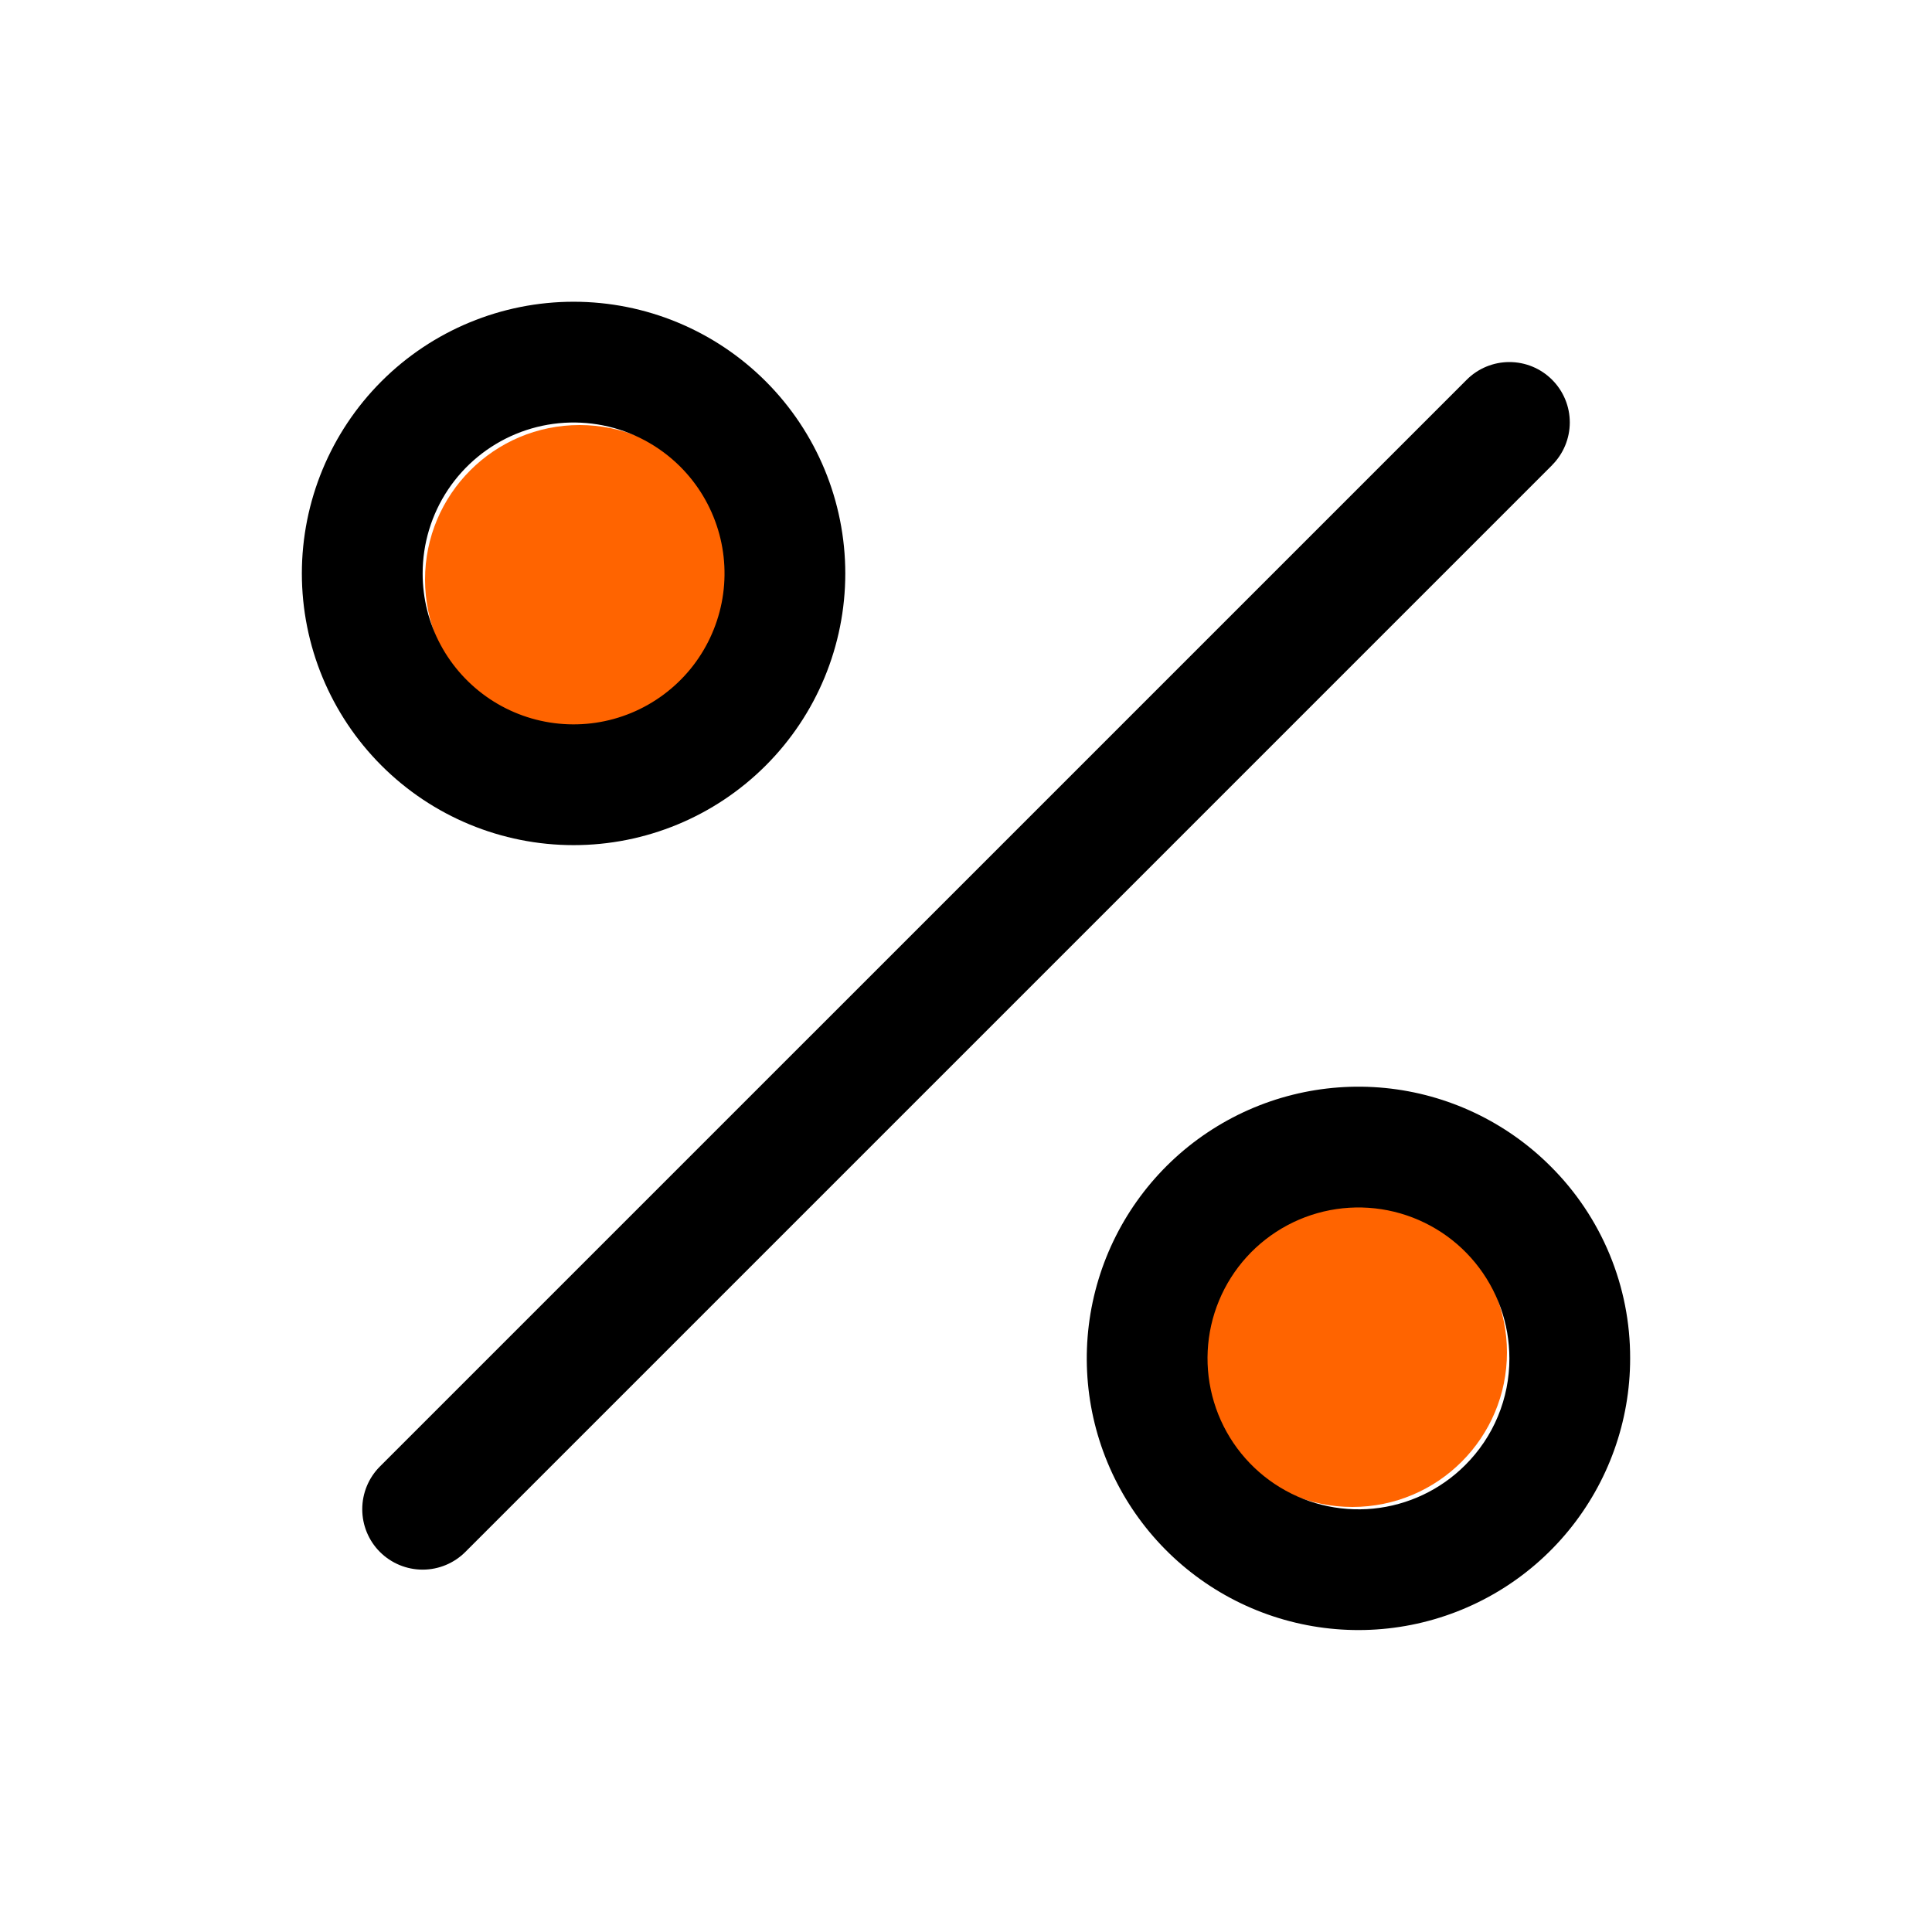
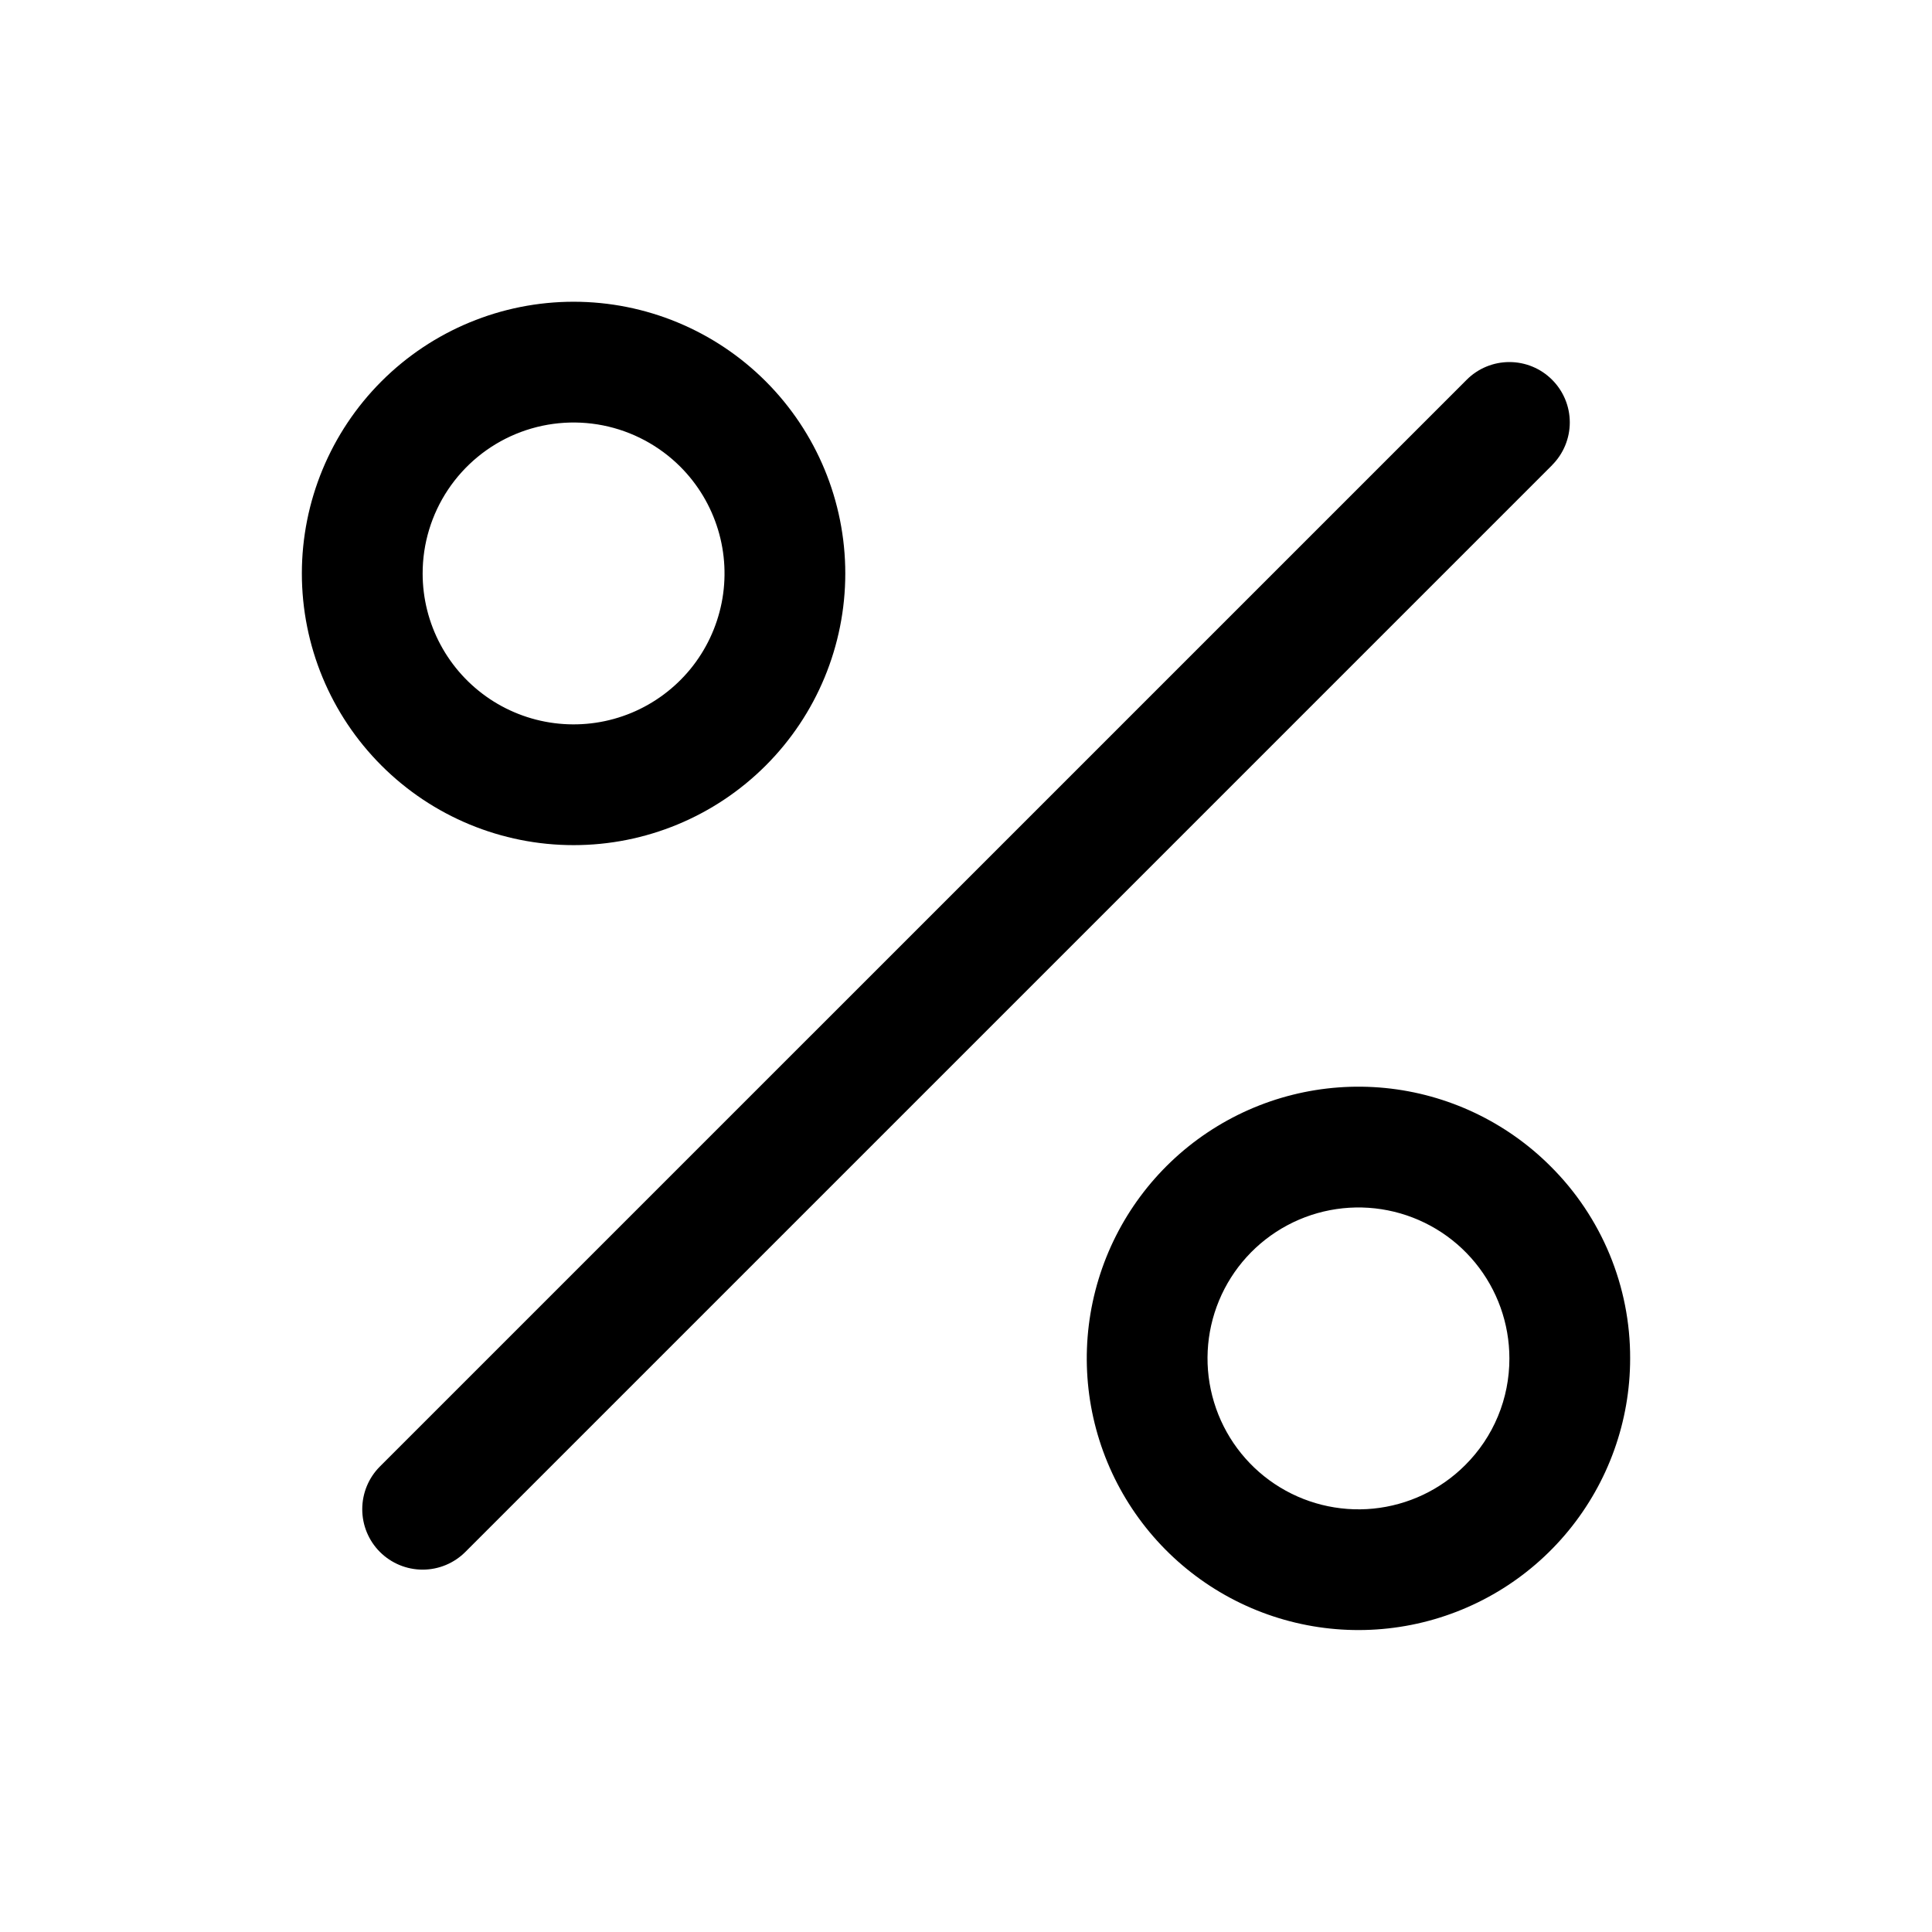
<svg xmlns="http://www.w3.org/2000/svg" width="50" height="50" viewBox="0 0 50 50" fill="none">
-   <circle cx="35" cy="35" r="4" fill="#FF6400" />
-   <circle cx="15" cy="15" r="4" fill="#FF6400" />
  <path d="M40.168 12.039L12.043 40.164C11.75 40.457 11.353 40.622 10.938 40.622C10.523 40.622 10.126 40.457 9.832 40.164C9.539 39.871 9.375 39.473 9.375 39.059C9.375 38.644 9.539 38.246 9.832 37.953L37.958 9.828C38.25 9.535 38.648 9.37 39.062 9.37C39.477 9.37 39.874 9.534 40.167 9.827C40.461 10.12 40.626 10.517 40.626 10.932C40.626 11.346 40.461 11.744 40.168 12.037V12.039ZM9.872 19.812C8.553 18.494 7.812 16.705 7.812 14.84C7.813 12.975 8.554 11.187 9.873 9.868C11.191 8.55 12.98 7.809 14.845 7.809C16.71 7.809 18.498 8.55 19.817 9.869C21.135 11.188 21.876 12.977 21.876 14.841C21.876 16.706 21.135 18.495 19.816 19.813C18.497 21.132 16.708 21.873 14.844 21.872C12.979 21.872 11.19 21.131 9.872 19.812ZM10.938 14.844C10.938 15.486 11.097 16.118 11.4 16.684C11.704 17.251 12.142 17.733 12.676 18.09C13.21 18.446 13.824 18.666 14.463 18.728C15.103 18.791 15.748 18.695 16.341 18.449C16.934 18.203 17.457 17.814 17.865 17.318C18.272 16.821 18.55 16.232 18.676 15.601C18.801 14.972 18.769 14.32 18.582 13.706C18.395 13.091 18.06 12.532 17.606 12.078C17.059 11.532 16.363 11.16 15.605 11.009C14.847 10.859 14.062 10.936 13.348 11.232C12.634 11.528 12.024 12.03 11.595 12.672C11.166 13.315 10.937 14.071 10.938 14.844ZM42.188 35.156C42.188 36.783 41.623 38.359 40.591 39.616C39.559 40.874 38.123 41.734 36.527 42.051C34.931 42.368 33.275 42.122 31.841 41.355C30.407 40.588 29.282 39.347 28.66 37.844C28.038 36.341 27.956 34.669 28.429 33.112C28.901 31.556 29.899 30.211 31.251 29.308C32.604 28.404 34.228 27.998 35.847 28.157C37.466 28.317 38.979 29.033 40.129 30.184C40.784 30.835 41.303 31.61 41.657 32.464C42.01 33.317 42.191 34.232 42.188 35.156ZM39.063 35.156C39.063 34.252 38.75 33.377 38.177 32.678C37.604 31.979 36.806 31.501 35.919 31.324C35.033 31.148 34.113 31.284 33.316 31.71C32.519 32.136 31.894 32.825 31.548 33.66C31.202 34.495 31.156 35.424 31.419 36.289C31.681 37.154 32.235 37.901 32.986 38.403C33.737 38.905 34.64 39.131 35.539 39.043C36.438 38.954 37.279 38.557 37.918 37.918C38.282 37.556 38.571 37.126 38.767 36.652C38.964 36.178 39.064 35.669 39.063 35.156Z" fill="black" />
</svg>